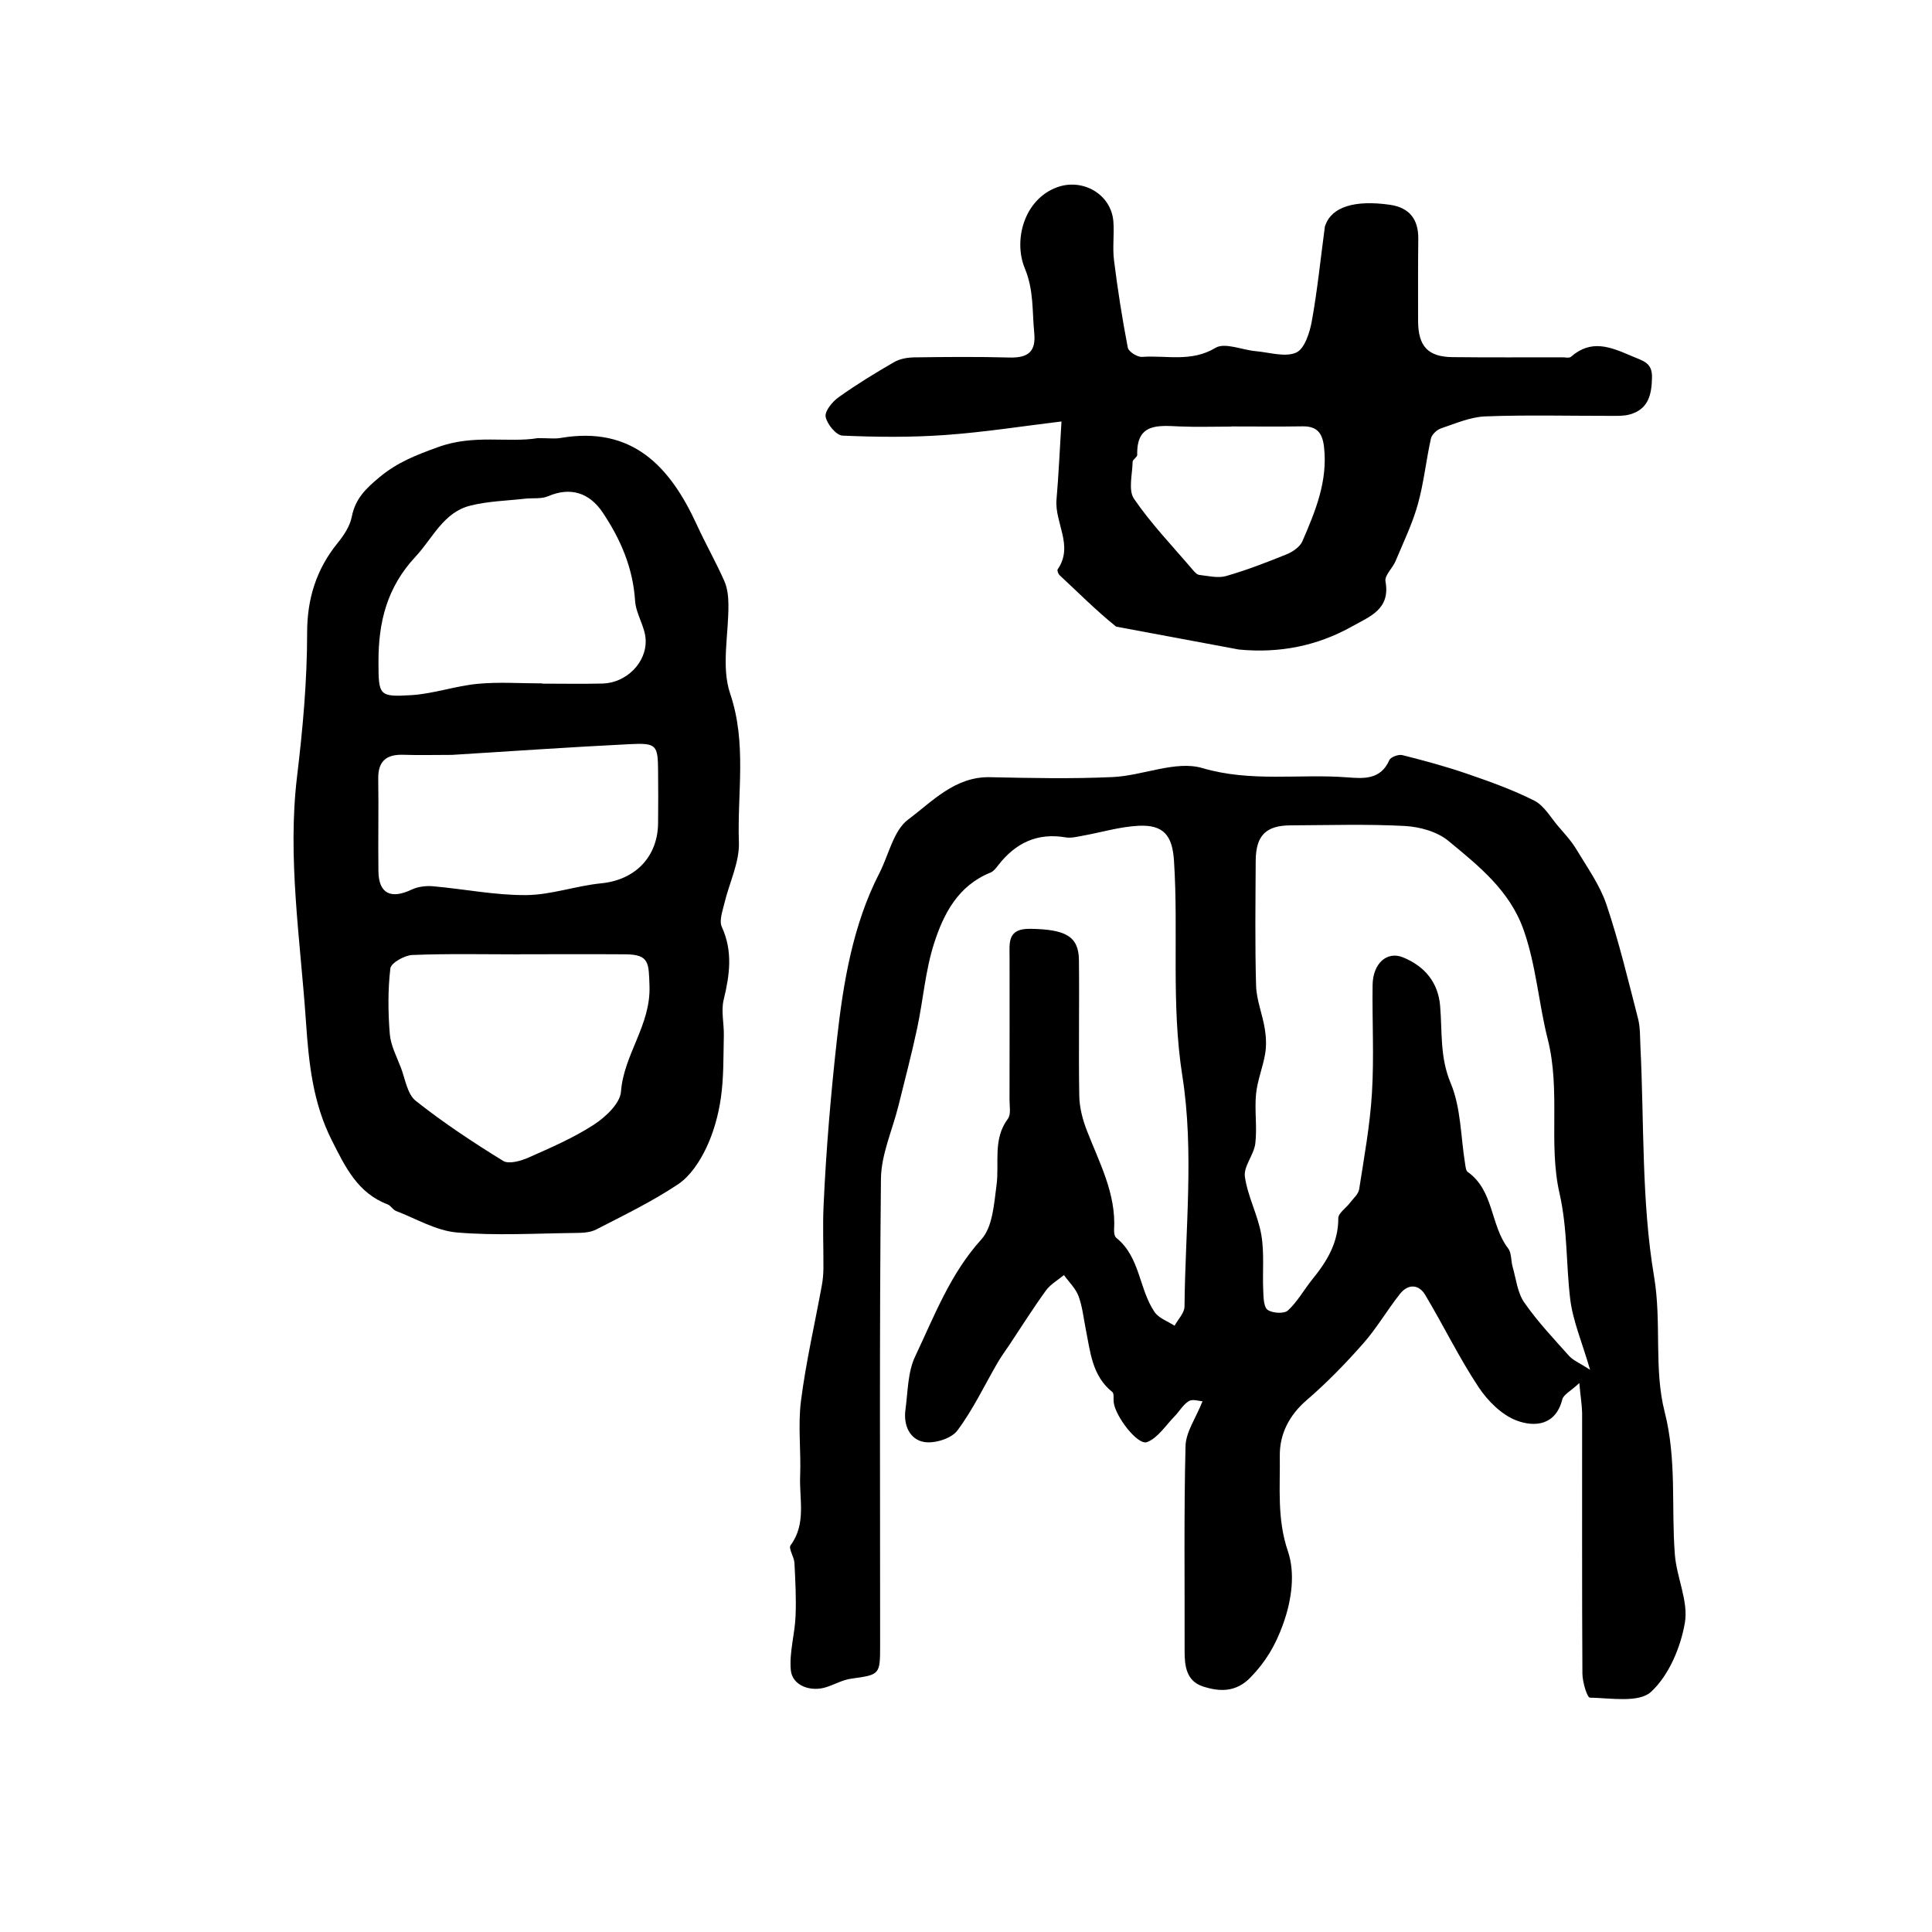
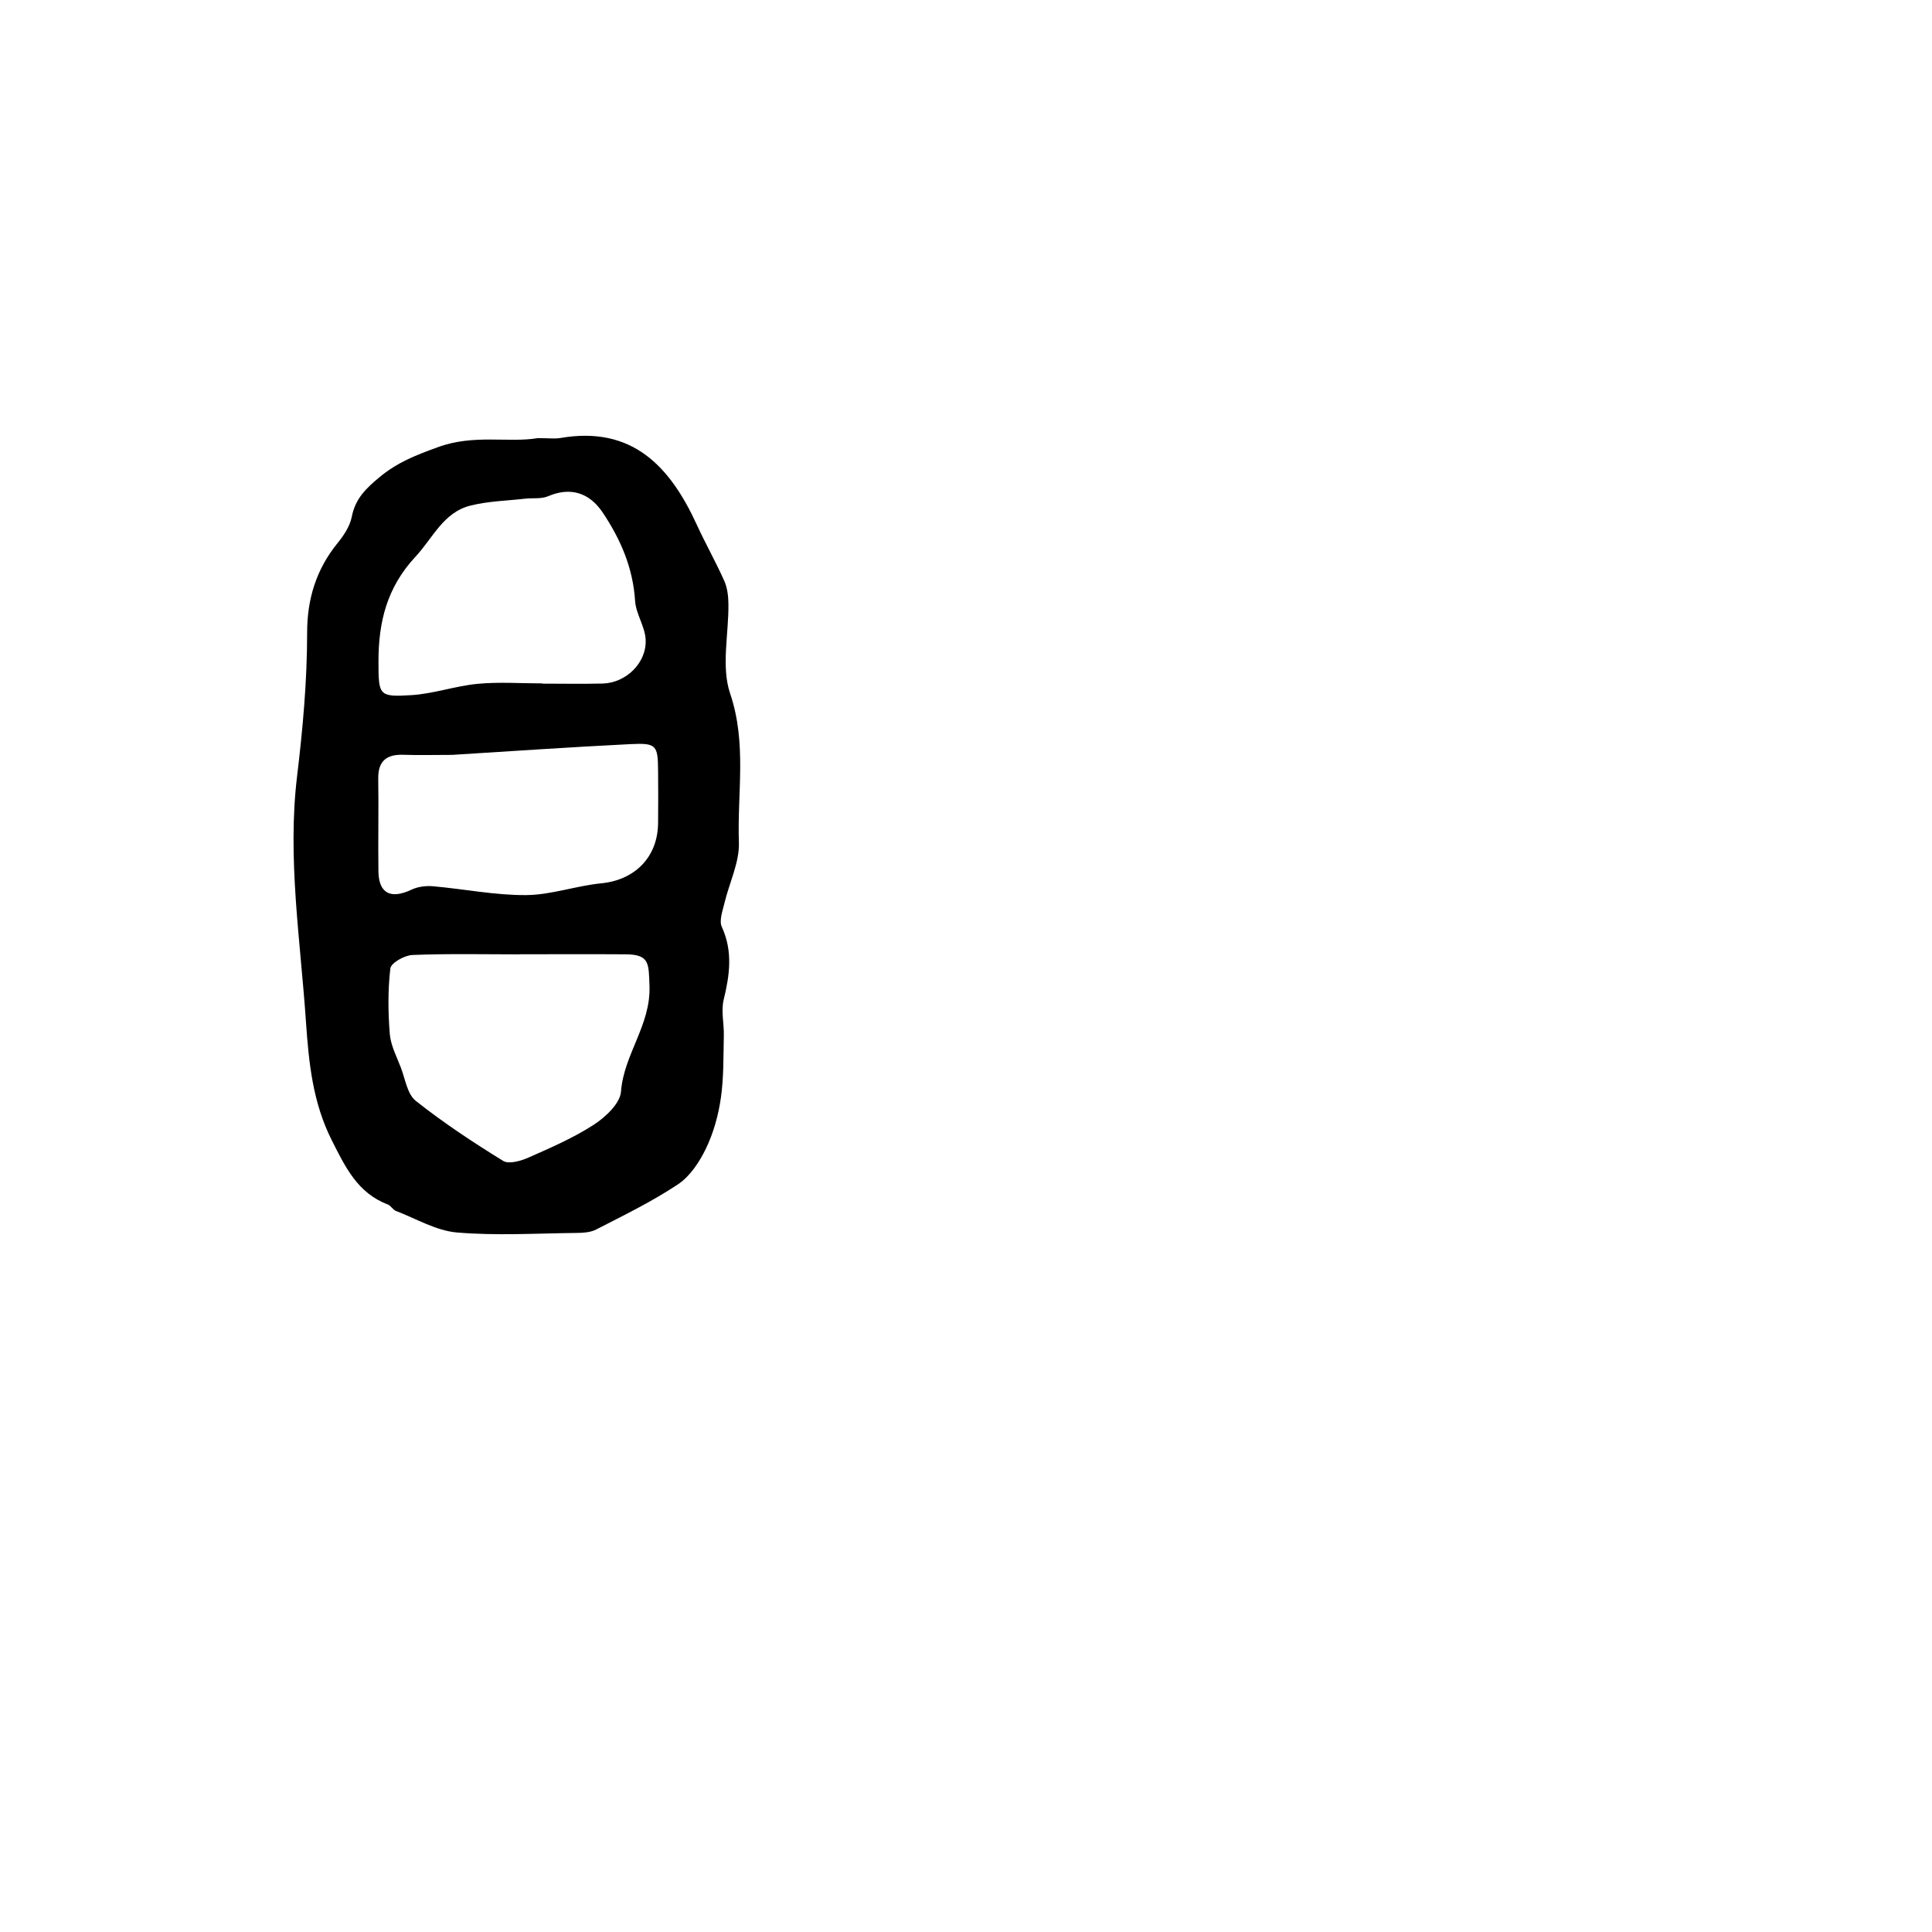
<svg xmlns="http://www.w3.org/2000/svg" version="1.1" id="zdic.net" x="0px" y="0px" viewBox="0 0 400 400" style="enable-background:new 0 0 400 400;" xml:space="preserve">
  <g>
-     <path d="M326.98,286.35c-1.79,1.67-3.27,2.38-3.53,3.4c-1.38,5.44-5.78,5.71-9.39,4.38c-3.12-1.15-6.05-4.09-7.96-6.97   c-4.04-6.11-7.26-12.76-11.03-19.07c-1.35-2.26-3.57-2.27-5.19-0.24c-2.66,3.34-4.81,7.1-7.63,10.29   c-3.64,4.13-7.51,8.12-11.68,11.71c-3.67,3.15-5.65,7.06-5.6,11.56c0.09,6.57-0.6,13.07,1.68,19.77c1.49,4.39,0.88,9.88-1.02,15.14   c-1.59,4.4-3.61,7.77-6.74,10.99c-3.01,3.09-6.4,2.98-9.86,1.84c-3.39-1.11-3.78-4.19-3.77-7.34c0.04-14.14-0.16-28.28,0.19-42.41   c0.07-2.93,2.14-5.8,3.52-9.28c-0.7-0.03-2.05-0.51-2.83-0.04c-1.2,0.73-1.96,2.14-2.99,3.19c-1.83,1.87-3.43,4.44-5.66,5.3   c-1.94,0.74-6.55-5.3-6.91-8.22c-0.09-0.74,0.12-1.83-0.29-2.15c-4.21-3.38-4.55-8.33-5.5-13.04c-0.46-2.29-0.69-4.67-1.5-6.83   c-0.6-1.6-1.98-2.9-3.01-4.34c-1.26,1.05-2.79,1.9-3.72,3.18c-2.66,3.67-5.08,7.51-7.59,11.29c-0.81,1.21-1.68,2.38-2.41,3.64   c-2.75,4.73-5.1,9.75-8.36,14.09c-1.25,1.66-4.71,2.73-6.87,2.36c-2.98-0.51-4.31-3.49-3.87-6.66c0.51-3.73,0.46-7.8,2.02-11.07   c3.97-8.36,7.24-17.09,13.71-24.23c2.34-2.58,2.61-7.34,3.13-11.21c0.62-4.61-0.83-9.49,2.36-13.76c0.67-0.89,0.32-2.6,0.33-3.93   c0.02-9.82,0.02-19.64,0.01-29.46c0-3-0.53-6,4.27-5.93c7.26,0.11,10.03,1.5,10.09,6.44c0.11,9.37-0.09,18.75,0.07,28.12   c0.04,2.42,0.69,4.94,1.58,7.22c2.58,6.66,6.07,13.04,5.63,20.52c-0.03,0.56,0.08,1.38,0.45,1.68c4.96,3.96,4.68,10.59,7.93,15.36   c0.88,1.29,2.73,1.91,4.14,2.84c0.72-1.33,2.05-2.65,2.06-3.98c0.15-15.92,2.01-32.15-0.44-47.68   c-2.37-15.03-0.77-29.79-1.74-44.63c-0.34-5.18-2.11-7.49-7.38-7.22c-3.87,0.2-7.68,1.37-11.53,2.06   c-1.16,0.21-2.39,0.53-3.51,0.34c-5.9-1.01-10.4,1.17-13.96,5.76c-0.45,0.58-0.97,1.27-1.61,1.53c-6.7,2.68-9.72,8.54-11.69,14.69   c-1.81,5.65-2.25,11.74-3.5,17.58c-1.14,5.36-2.55,10.66-3.86,15.98c-1.25,5.06-3.58,10.09-3.63,15.16   c-0.33,32.14-0.16,64.28-0.17,96.43c0,6.3-0.03,6.21-6.03,7.06c-1.72,0.24-3.34,1.16-5.03,1.72c-3.32,1.11-7.13-0.29-7.43-3.49   c-0.34-3.65,0.82-7.4,0.98-11.13c0.16-3.69-0.04-7.39-0.23-11.08c-0.07-1.25-1.28-2.99-0.8-3.64c3.29-4.46,1.79-9.49,1.98-14.27   c0.21-5.2-0.48-10.48,0.17-15.61c1.02-8.02,2.86-15.94,4.32-23.92c0.21-1.16,0.32-2.35,0.33-3.53c0.03-4.32-0.17-8.64,0.03-12.94   c0.52-11.59,1.51-23.24,2.79-34.67c1.29-11.5,3.25-23.5,8.77-34.23c1.94-3.79,2.92-8.84,5.97-11.11c5-3.72,9.66-8.9,16.92-8.75   c8.48,0.18,16.98,0.36,25.44-0.03c6.24-0.29,13.02-3.48,18.53-1.86c10.1,2.97,20.02,1.16,29.97,1.92c3.41,0.26,6.94,0.55,8.75-3.57   c0.28-0.64,1.9-1.23,2.7-1.03c4.51,1.14,9.02,2.35,13.42,3.87c4.72,1.62,9.46,3.32,13.9,5.56c2,1.01,3.33,3.41,4.89,5.24   c1.33,1.56,2.76,3.08,3.8,4.82c2.24,3.73,4.87,7.39,6.24,11.45c2.6,7.73,4.5,15.7,6.54,23.61c0.47,1.84,0.4,3.82,0.49,5.74   c0.79,15.92,0.2,32.07,2.83,47.68c1.6,9.5-0.09,19.06,2.19,28.01c2.53,9.92,1.35,19.7,2.11,29.52c0.37,4.78,2.85,9.71,2.07,14.17   c-0.89,5.11-3.32,10.88-7,14.27c-2.52,2.32-8.33,1.28-12.66,1.2c-0.57-0.01-1.54-3.24-1.55-4.98c-0.11-18.01-0.04-36.01-0.06-54.02   C327.52,290.82,327.23,289.15,326.98,286.35z M329.21,283.6c-1.67-5.74-3.57-10.12-4.12-14.67c-0.87-7.26-0.53-14.47-2.21-21.87   c-2.35-10.3,0.29-21.18-2.45-31.96c-1.87-7.37-2.38-15.19-4.98-22.57c-2.89-8.19-9.34-13.28-15.58-18.44   c-2.31-1.91-5.92-2.91-9.01-3.08c-7.86-0.42-15.76-0.16-23.64-0.13c-5.14,0.02-7.21,2.11-7.24,7.34   c-0.04,8.62-0.17,17.25,0.08,25.87c0.09,2.98,1.32,5.9,1.8,8.89c0.28,1.69,0.36,3.49,0.08,5.17c-0.47,2.81-1.61,5.53-1.89,8.35   c-0.33,3.39,0.25,6.87-0.15,10.24c-0.28,2.35-2.45,4.72-2.16,6.86c0.56,4.09,2.7,7.96,3.4,12.05c0.65,3.77,0.22,7.72,0.4,11.58   c0.06,1.38,0.08,3.37,0.91,3.96c0.99,0.71,3.42,0.85,4.2,0.13c2-1.84,3.35-4.35,5.09-6.49c3.01-3.7,5.36-7.58,5.34-12.62   c0-1.04,1.57-2.06,2.37-3.12c0.7-0.93,1.79-1.84,1.95-2.87c1.03-6.64,2.25-13.28,2.65-19.97c0.45-7.41,0.03-14.87,0.13-22.3   c0.06-4.5,2.98-7.09,6.29-5.74c4.48,1.82,7.28,5.17,7.69,10.03c0.46,5.37-0.08,10.62,2.19,16.02c2.14,5.09,2.07,11.12,2.99,16.73   c0.09,0.57,0.16,1.38,0.54,1.65c5.45,3.87,4.66,11.02,8.36,15.82c0.73,0.95,0.57,2.55,0.93,3.82c0.72,2.49,0.99,5.33,2.4,7.37   c2.75,3.96,6.1,7.51,9.33,11.12C325.78,281.7,327.09,282.22,329.21,283.6z" />
    <path d="M111.34,90.71c2.33,0,3.55,0.17,4.7-0.03c14.88-2.56,22.69,5.89,28.24,17.99c1.79,3.91,3.92,7.66,5.67,11.59   c0.63,1.42,0.84,3.13,0.86,4.72c0.09,6.24-1.54,13.02,0.36,18.62c3.49,10.32,1.45,20.55,1.81,30.77c0.15,4.18-2.01,8.43-3.01,12.68   c-0.38,1.59-1.11,3.57-0.53,4.84c2.32,5.07,1.64,9.96,0.39,15.09c-0.57,2.34,0.09,4.95,0.03,7.43c-0.1,4.3,0,8.65-0.61,12.89   c-0.51,3.56-1.51,7.19-3.06,10.43c-1.35,2.81-3.31,5.8-5.82,7.47c-5.36,3.57-11.21,6.41-16.95,9.36c-1.24,0.64-2.88,0.7-4.33,0.71   c-8.18,0.09-16.4,0.59-24.51-0.1c-4.29-0.37-8.41-2.85-12.58-4.45c-0.66-0.25-1.08-1.11-1.74-1.36c-6.24-2.36-8.8-7.8-11.56-13.26   c-3.94-7.81-4.77-15.99-5.36-24.65c-1.16-16.9-3.86-33.86-1.84-50.67c1.2-9.98,2.09-19.85,2.09-29.84c0-6.92,1.89-13.08,6.3-18.5   c1.29-1.58,2.56-3.5,2.94-5.44c0.73-3.74,2.88-5.83,5.75-8.21c3.73-3.1,7.55-4.56,12.06-6.2C98.09,89.84,105.28,91.73,111.34,90.71   z M112.26,141.49c0,0.02,0,0.03,0,0.05c4.17,0,8.33,0.08,12.5-0.02c4.87-0.12,9.2-4.33,8.91-9.18c-0.16-2.68-2.01-5.25-2.18-7.93   c-0.44-6.83-2.97-12.71-6.71-18.3c-2.76-4.12-6.69-5.35-11.3-3.37c-1.41,0.6-3.19,0.33-4.8,0.51c-3.77,0.43-7.64,0.51-11.29,1.43   c-5.62,1.41-7.77,6.73-11.36,10.57c-5.95,6.38-7.68,13.58-7.67,21.73c0.01,7.01,0.05,7.36,6.83,6.94c4.59-0.29,9.09-1.9,13.69-2.34   C103.3,141.16,107.8,141.49,112.26,141.49z M107.64,197.57c0,0.01,0,0.01,0,0.02c-7.43,0-14.86-0.17-22.27,0.13   c-1.62,0.07-4.42,1.64-4.55,2.78c-0.53,4.46-0.48,9.05-0.12,13.55c0.19,2.37,1.41,4.68,2.29,6.97c0.91,2.38,1.33,5.51,3.09,6.9   c5.73,4.54,11.86,8.59,18.09,12.43c1.19,0.73,3.69,0.01,5.3-0.71c4.61-2.04,9.3-4.07,13.5-6.8c2.41-1.57,5.42-4.39,5.6-6.84   c0.58-7.71,6.19-13.76,5.9-21.87c-0.17-4.71,0.02-6.52-4.98-6.55C122.2,197.53,114.92,197.57,107.64,197.57z M93.59,156.29   c-3.8,0-6.93,0.09-10.05-0.02c-3.5-0.12-5.28,1.26-5.23,4.95c0.1,6.4-0.05,12.8,0.04,19.2c0.07,4.58,2.57,5.8,6.86,3.77   c1.31-0.62,2.98-0.83,4.43-0.7c6.44,0.56,12.87,1.88,19.29,1.83c5.19-0.04,10.34-1.93,15.56-2.44c6.94-0.68,11.69-5.4,11.76-12.47   c0.04-3.57,0.03-7.14,0-10.71c-0.04-5.47-0.3-5.91-5.88-5.63C117.89,154.69,105.4,155.56,93.59,156.29z" />
-     <path d="M231.09,129.74c-4.11-3.29-7.84-7.06-11.71-10.65c-0.28-0.26-0.55-1-0.4-1.22c3.38-4.88-0.66-9.62-0.24-14.45   c0.44-5.09,0.66-10.19,1.03-16.16c-7.84,0.94-15.92,2.22-24.04,2.8c-7.07,0.51-14.21,0.44-21.3,0.13c-1.3-0.06-3.21-2.38-3.49-3.9   c-0.22-1.17,1.4-3.13,2.69-4.05c3.69-2.63,7.57-5.01,11.49-7.27c1.19-0.69,2.77-0.96,4.17-0.98c6.54-0.09,13.09-0.15,19.63,0.03   c3.72,0.1,5.61-1,5.21-5.09c-0.45-4.49-0.06-8.82-1.96-13.39c-2.38-5.74-0.2-14.25,6.69-16.77c5.26-1.92,11.19,1.39,11.65,7.07   c0.21,2.66-0.2,5.39,0.13,8.02c0.76,6.07,1.7,12.12,2.86,18.12c0.16,0.83,1.98,1.98,2.95,1.91c5.05-0.36,10.19,1.15,15.2-1.87   c1.94-1.17,5.52,0.44,8.37,0.69c2.82,0.25,6.05,1.3,8.34,0.29c1.74-0.77,2.81-4.14,3.24-6.52c1.16-6.44,1.82-12.98,2.69-19.48   c0.02-0.15,0.08-0.29,0.13-0.43c1.36-3.72,6.03-5.22,13.36-4.17c4.02,0.58,5.91,3,5.86,7.07c-0.07,5.65-0.04,11.31-0.04,16.96   c0.01,5.25,2.03,7.46,7.14,7.51c7.59,0.09,15.17,0.03,22.76,0.04c0.59,0,1.4,0.2,1.75-0.11c4.19-3.67,8.11-2.08,12.55-0.16   c2.41,1.04,4.29,1.32,4.23,4.46c-0.07,3.56-0.76,6.59-4.65,7.65c-1.26,0.34-2.65,0.28-3.98,0.28c-8.63,0.01-17.26-0.22-25.88,0.11   c-3.09,0.12-6.17,1.47-9.18,2.48c-0.85,0.29-1.89,1.26-2.08,2.09c-1.01,4.53-1.47,9.21-2.72,13.66c-1.13,4.03-2.99,7.86-4.61,11.74   c-0.61,1.45-2.3,2.95-2.08,4.18c1.05,5.76-3.18,7.24-6.86,9.3c-7.32,4.11-15.13,5.62-23.48,4.82 M254.92,88.29   c0,0.01,0,0.02,0,0.03c-3.57,0-7.14,0.12-10.7-0.03c-4.44-0.19-8.94-0.74-8.77,5.89c0.01,0.47-0.94,0.95-0.95,1.43   c-0.05,2.59-0.94,5.87,0.28,7.66c3.58,5.22,8.03,9.85,12.15,14.69c0.38,0.44,0.88,1.02,1.38,1.07c1.85,0.21,3.86,0.72,5.55,0.23   c4.27-1.23,8.45-2.84,12.57-4.52c1.26-0.51,2.72-1.53,3.22-2.69c2.69-6.21,5.29-12.47,4.47-19.55c-0.34-2.91-1.5-4.29-4.49-4.23   C264.73,88.35,259.82,88.29,254.92,88.29z" />
  </g>
</svg>